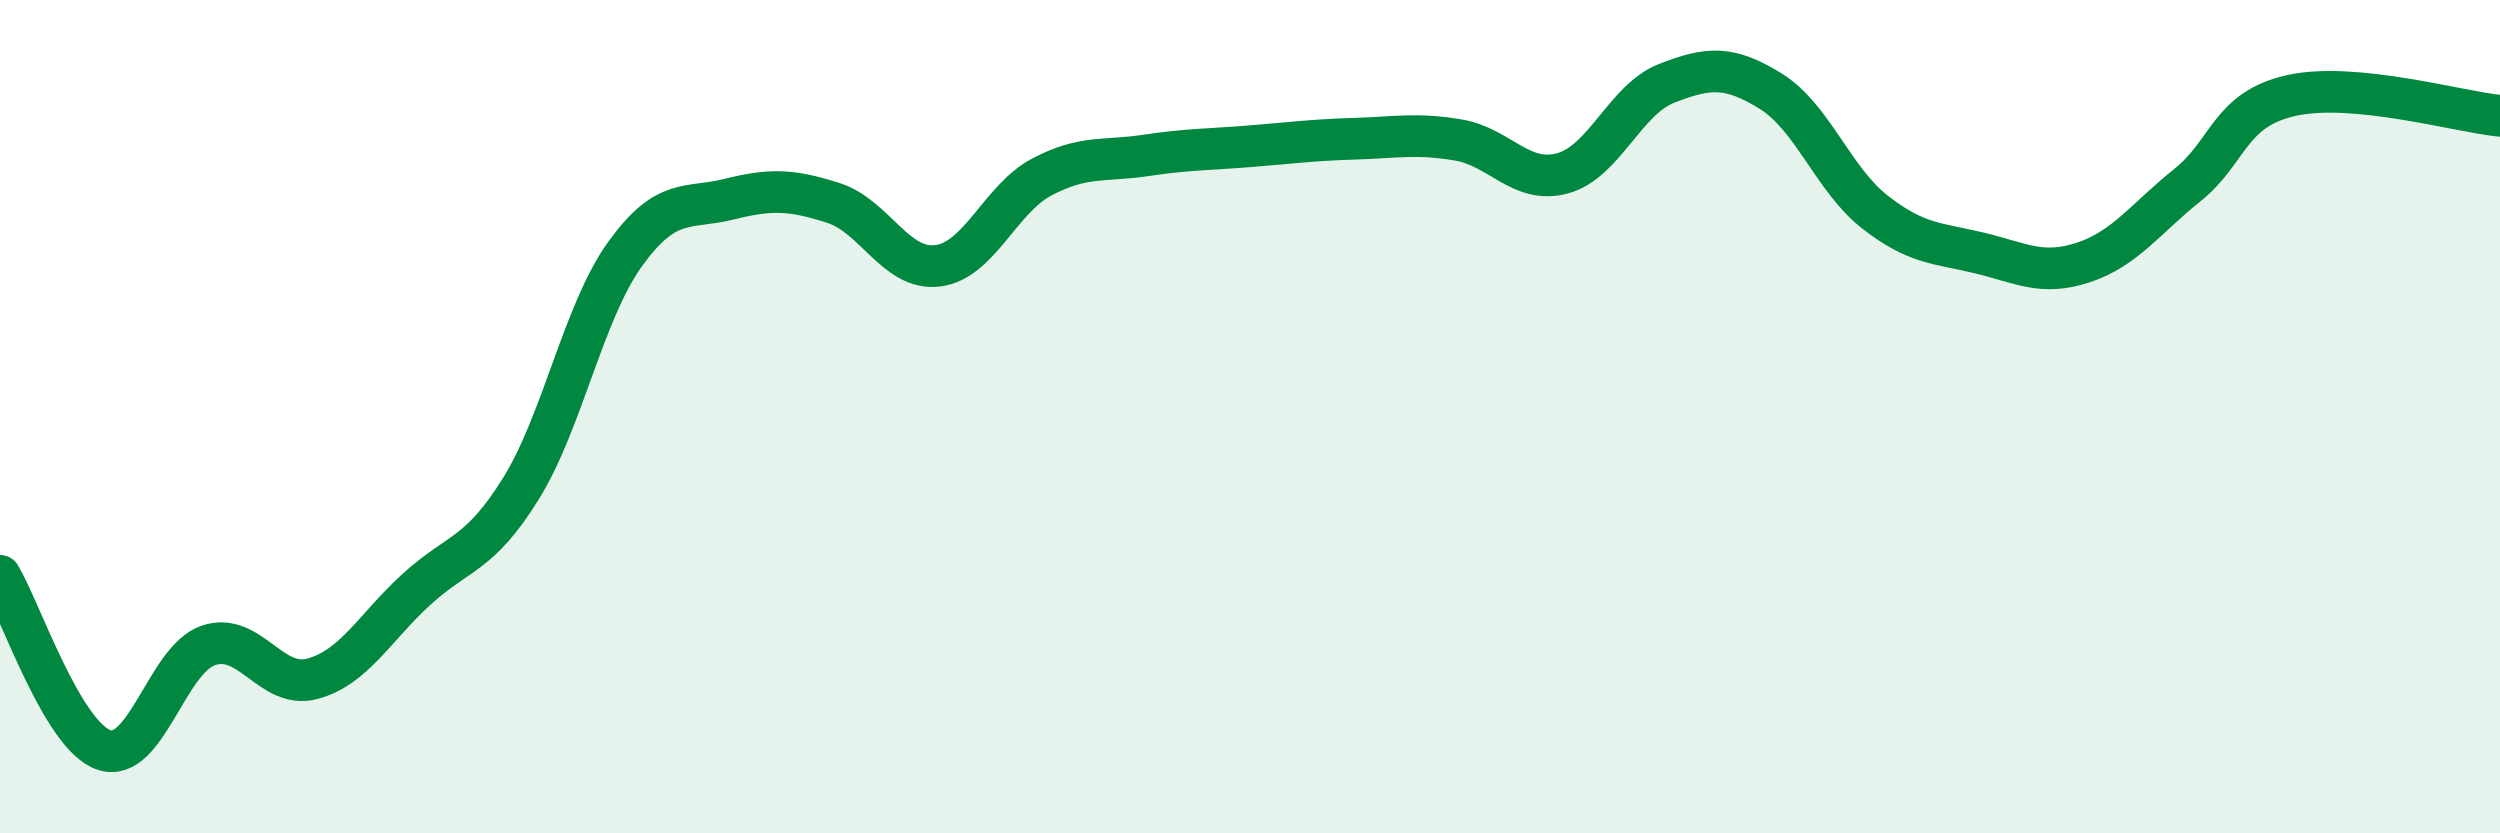
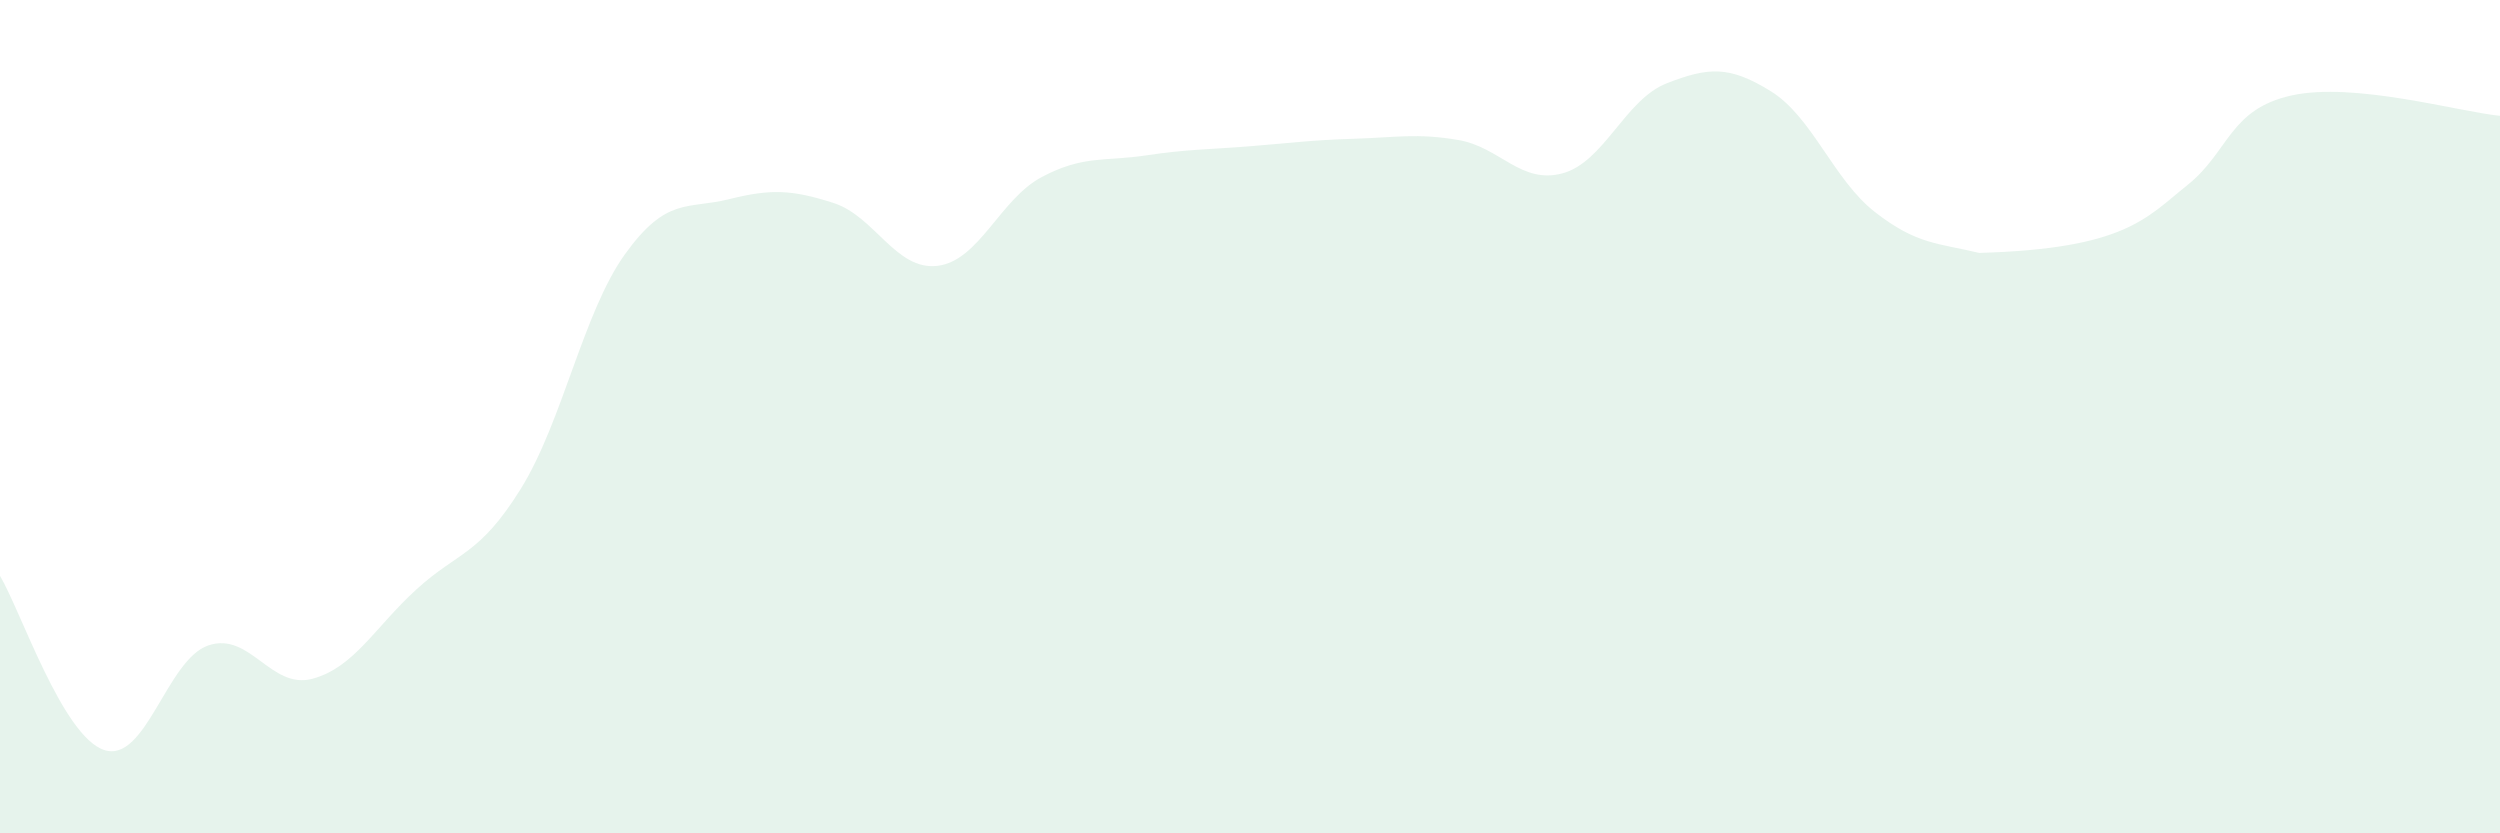
<svg xmlns="http://www.w3.org/2000/svg" width="60" height="20" viewBox="0 0 60 20">
-   <path d="M 0,13.82 C 0.5,14.66 1.5,17.67 2.5,18 C 3.5,18.33 4,15.83 5,15.49 C 6,15.15 6.5,16.56 7.5,16.29 C 8.5,16.02 9,15.05 10,14.14 C 11,13.23 11.5,13.34 12.5,11.73 C 13.5,10.12 14,7.49 15,6.1 C 16,4.71 16.5,5.03 17.5,4.78 C 18.5,4.53 19,4.55 20,4.87 C 21,5.19 21.5,6.5 22.5,6.38 C 23.5,6.26 24,4.78 25,4.25 C 26,3.72 26.5,3.88 27.5,3.73 C 28.5,3.58 29,3.59 30,3.51 C 31,3.43 31.5,3.36 32.5,3.33 C 33.5,3.3 34,3.19 35,3.36 C 36,3.53 36.5,4.43 37.5,4.16 C 38.5,3.89 39,2.39 40,2 C 41,1.61 41.5,1.57 42.5,2.19 C 43.5,2.81 44,4.31 45,5.09 C 46,5.87 46.5,5.83 47.5,6.07 C 48.5,6.31 49,6.63 50,6.3 C 51,5.97 51.5,5.24 52.5,4.44 C 53.5,3.64 53.5,2.62 55,2.29 C 56.5,1.96 59,2.68 60,2.78L60 20L0 20Z" fill="#008740" opacity="0.1" stroke-linecap="round" stroke-linejoin="round" />
-   <path d="M 0,13.82 C 0.5,14.66 1.5,17.67 2.5,18 C 3.5,18.33 4,15.83 5,15.49 C 6,15.15 6.5,16.56 7.5,16.29 C 8.5,16.02 9,15.05 10,14.14 C 11,13.23 11.5,13.34 12.5,11.73 C 13.5,10.12 14,7.49 15,6.1 C 16,4.71 16.5,5.03 17.5,4.78 C 18.5,4.53 19,4.55 20,4.87 C 21,5.19 21.5,6.5 22.5,6.38 C 23.5,6.26 24,4.78 25,4.25 C 26,3.72 26.5,3.88 27.5,3.73 C 28.5,3.58 29,3.59 30,3.51 C 31,3.43 31.5,3.36 32.5,3.33 C 33.5,3.3 34,3.19 35,3.36 C 36,3.53 36.5,4.43 37.5,4.16 C 38.5,3.89 39,2.39 40,2 C 41,1.61 41.5,1.57 42.5,2.19 C 43.5,2.81 44,4.31 45,5.09 C 46,5.87 46.5,5.83 47.5,6.07 C 48.5,6.31 49,6.63 50,6.3 C 51,5.97 51.5,5.24 52.5,4.44 C 53.5,3.64 53.5,2.62 55,2.29 C 56.5,1.96 59,2.68 60,2.78" stroke="#008740" stroke-width="1" fill="none" stroke-linecap="round" stroke-linejoin="round" />
+   <path d="M 0,13.82 C 0.5,14.66 1.5,17.67 2.5,18 C 3.5,18.33 4,15.83 5,15.49 C 6,15.15 6.5,16.56 7.5,16.29 C 8.5,16.02 9,15.05 10,14.14 C 11,13.23 11.5,13.34 12.5,11.73 C 13.5,10.12 14,7.49 15,6.1 C 16,4.71 16.5,5.03 17.5,4.78 C 18.5,4.53 19,4.55 20,4.87 C 21,5.19 21.5,6.5 22.5,6.38 C 23.5,6.26 24,4.78 25,4.25 C 26,3.72 26.5,3.88 27.5,3.73 C 28.5,3.58 29,3.59 30,3.51 C 31,3.43 31.5,3.36 32.5,3.33 C 33.5,3.3 34,3.19 35,3.36 C 36,3.53 36.5,4.43 37.5,4.16 C 38.5,3.89 39,2.39 40,2 C 41,1.61 41.5,1.57 42.5,2.19 C 43.5,2.81 44,4.31 45,5.09 C 46,5.87 46.5,5.83 47.5,6.07 C 51,5.97 51.5,5.24 52.5,4.44 C 53.5,3.64 53.5,2.62 55,2.29 C 56.5,1.96 59,2.68 60,2.78L60 20L0 20Z" fill="#008740" opacity="0.1" stroke-linecap="round" stroke-linejoin="round" />
</svg>